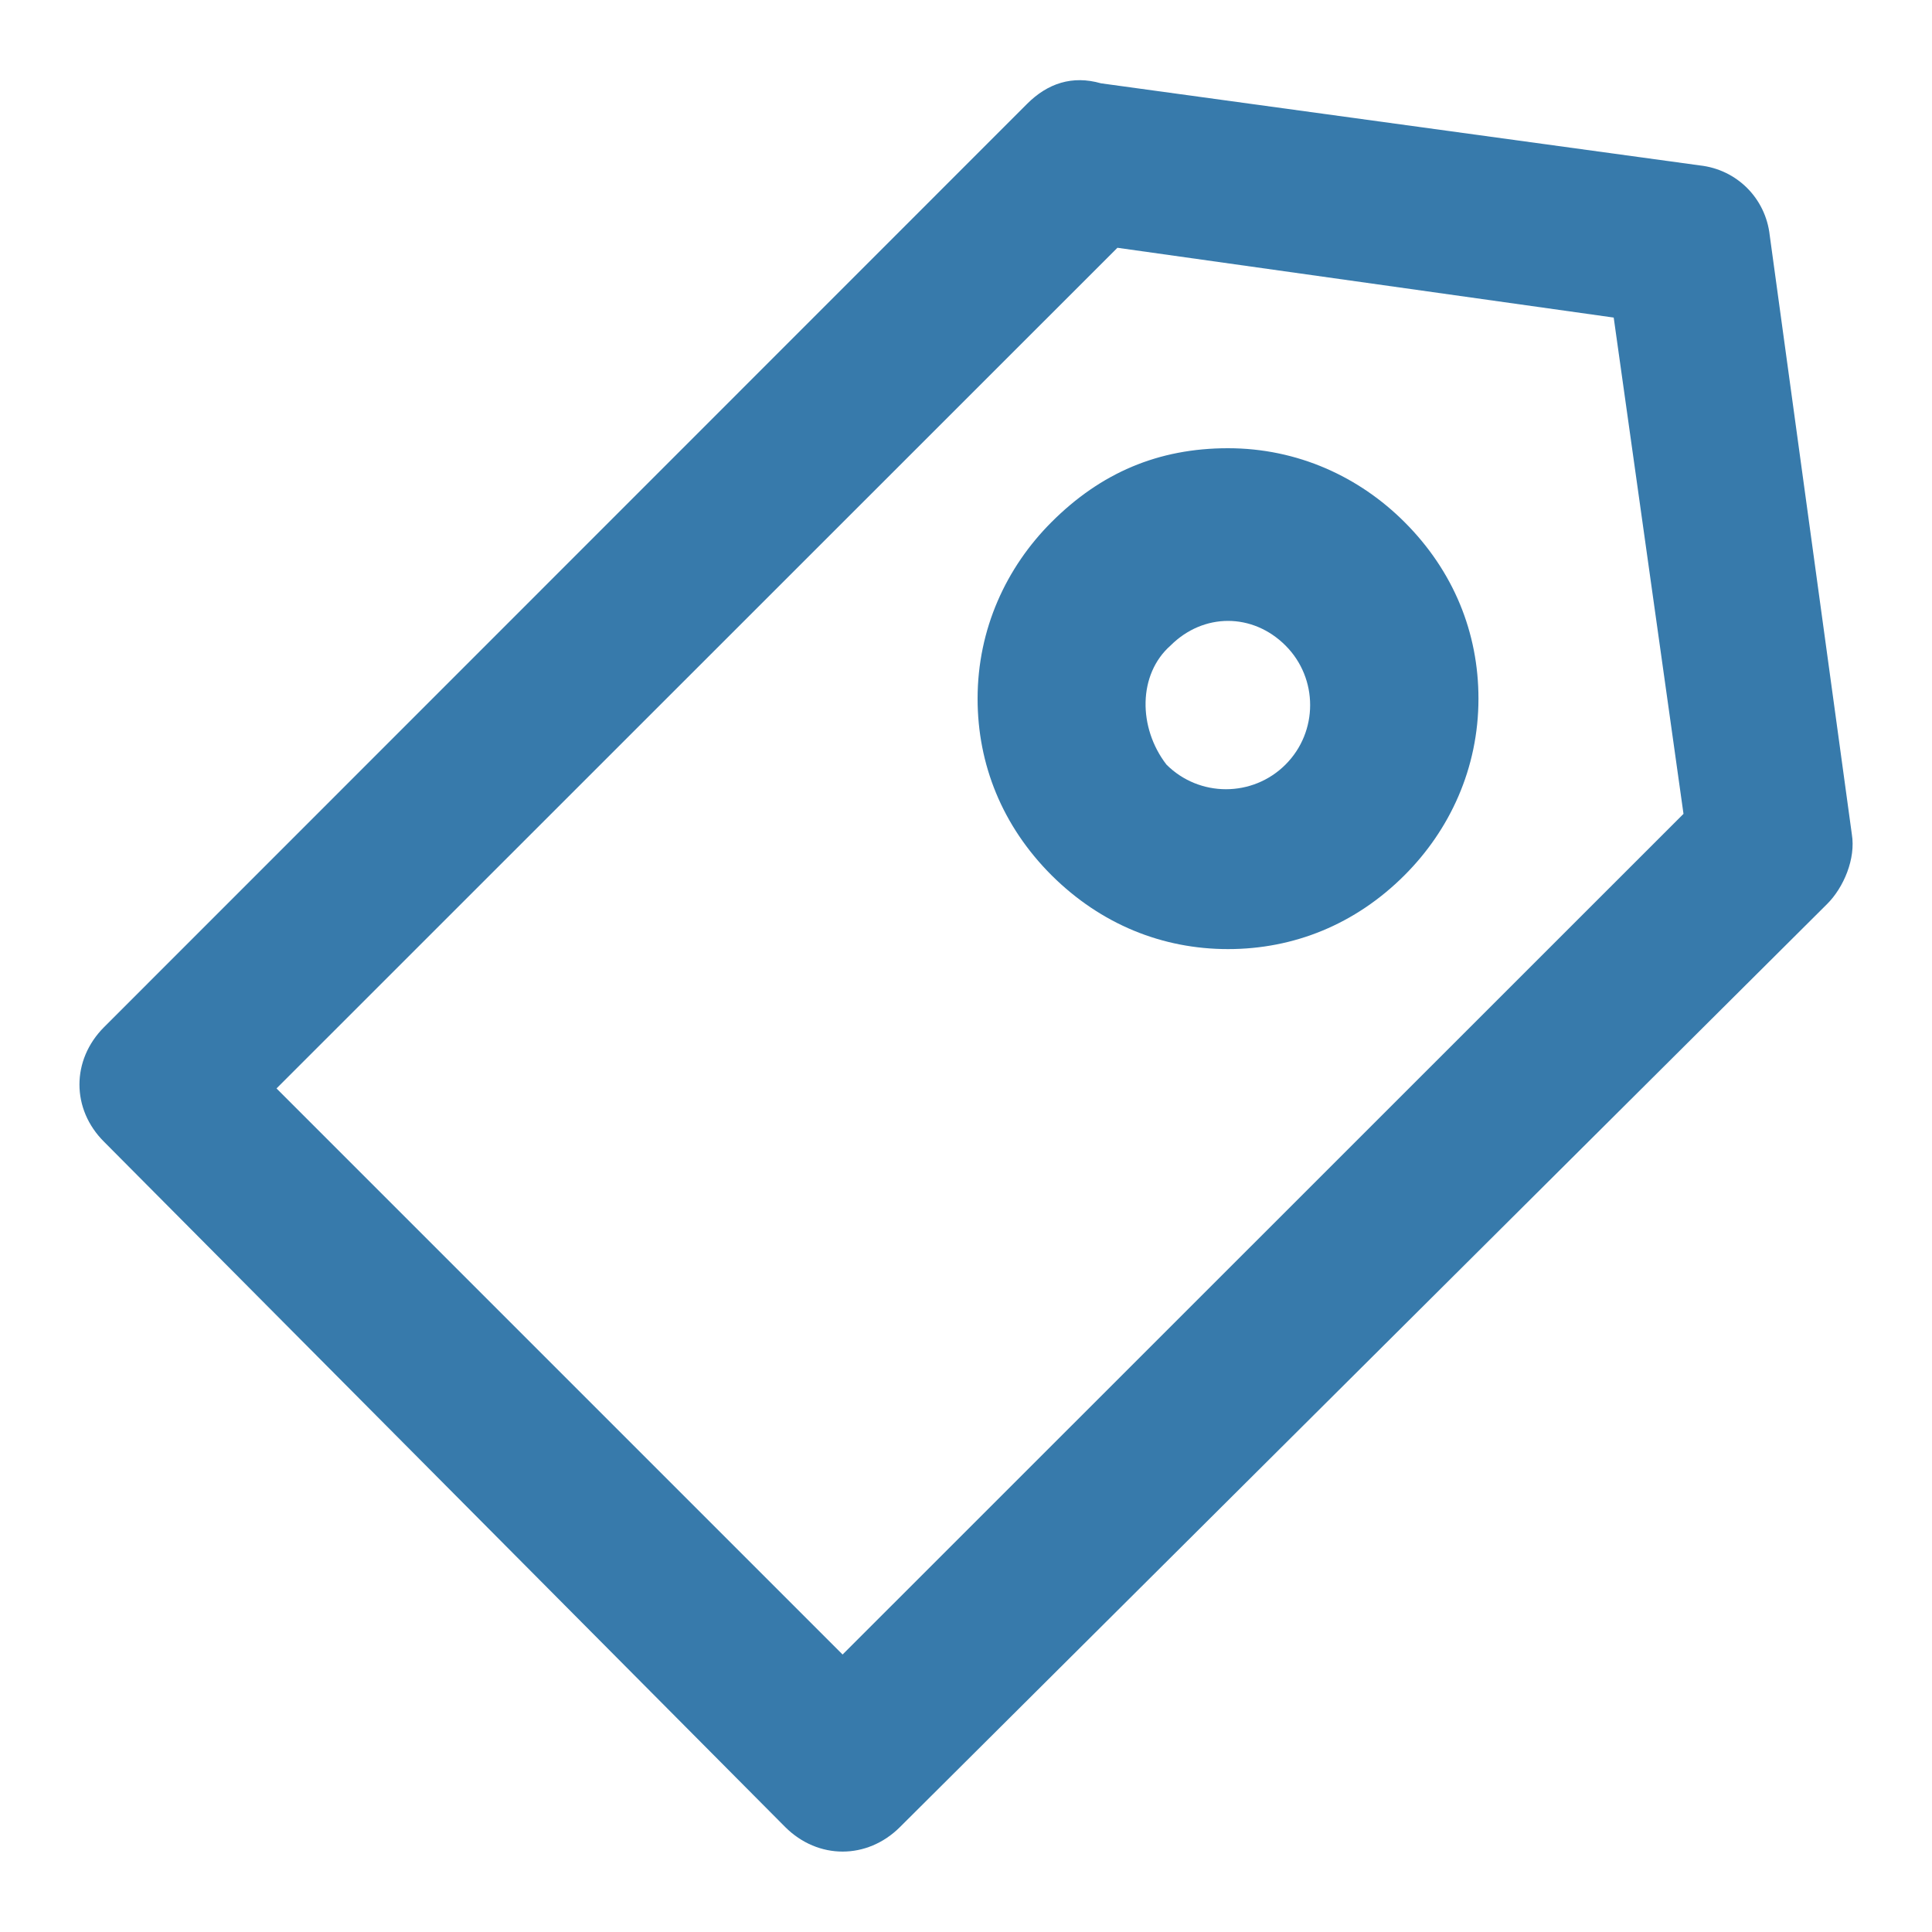
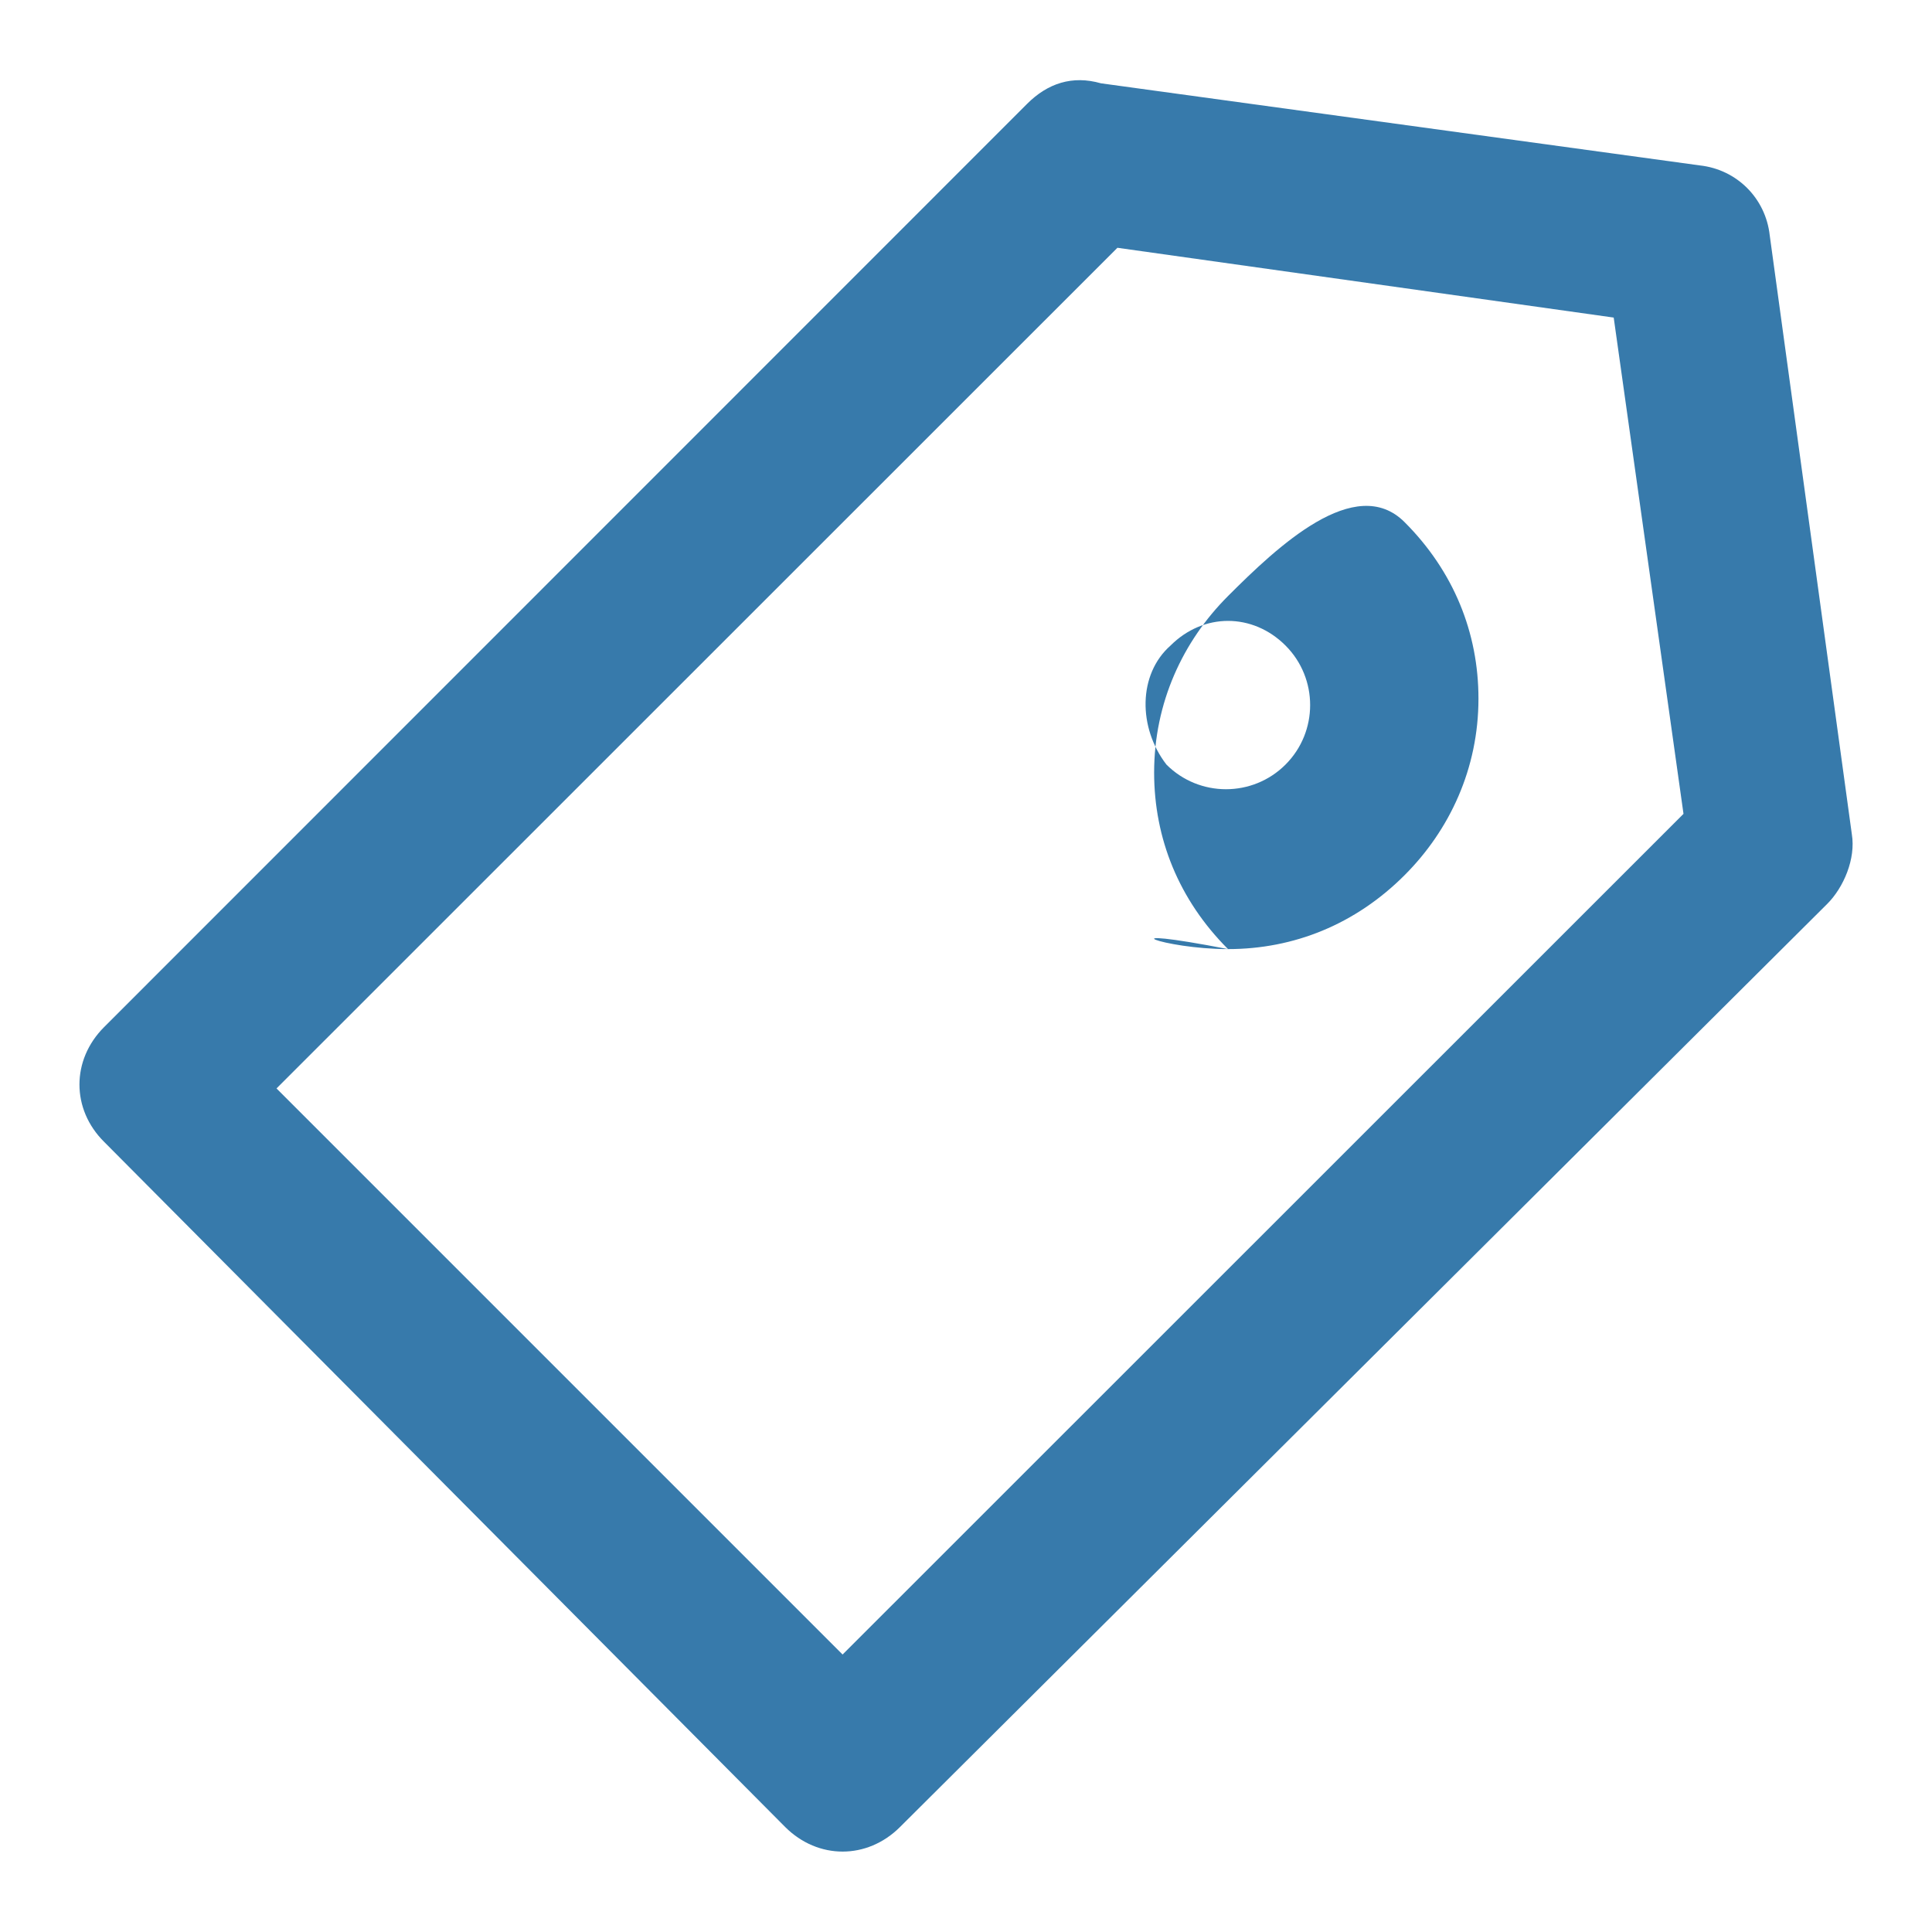
<svg xmlns="http://www.w3.org/2000/svg" version="1.1" id="Laag_1" x="0px" y="0px" viewBox="0 0 800 800" style="enable-background:new 0 0 800 800;" xml:space="preserve">
  <style type="text/css">
	.st0{fill:#377AAB;}
</style>
-   <path class="st0" d="M484.7,267.3c6.8-6.8,15.3-10.2,23.8-10.2c8.5,0,17,3.4,23.8,10.2c13.6,13.6,13.6,35.7,0,49.3  c-13.6,13.6-35.7,13.6-49.3,0C471.2,301.3,471.2,279.2,484.7,267.3L484.7,267.3z M508.5,393c27.2,0,52.7-10.2,73.1-30.6  c18.7-18.7,30.6-44.2,30.6-73.1c0-27.2-10.2-52.7-30.6-73.1c-18.7-18.7-44.2-30.6-73.1-30.6s-52.7,10.2-73.1,30.6  c-18.7,18.7-30.6,44.2-30.6,73.1c0,27.2,10.2,52.7,30.6,73.1C455.9,382.8,481.4,393,508.5,393z M462.7,102.6l205.5,28.9l28.9,205.5  L348.9,685.1L114.5,450.7L462.7,102.6z M325.1,756.5c6.8,6.8,15.3,10.2,23.8,10.2c8.5,0,17-3.4,23.8-10.2l383.9-382.2  c6.8-6.8,11.9-18.7,10.2-28.9l-34-248c-1.7-15.3-13.6-27.2-28.9-28.9l-248-34c-11.9-3.4-22.1,0-30.6,8.5L43.1,425.3  c-13.6,13.6-13.6,34,0,47.5L325.1,756.5z" />
+   <path class="st0" d="M484.7,267.3c6.8-6.8,15.3-10.2,23.8-10.2c8.5,0,17,3.4,23.8,10.2c13.6,13.6,13.6,35.7,0,49.3  c-13.6,13.6-35.7,13.6-49.3,0C471.2,301.3,471.2,279.2,484.7,267.3L484.7,267.3z M508.5,393c27.2,0,52.7-10.2,73.1-30.6  c18.7-18.7,30.6-44.2,30.6-73.1c0-27.2-10.2-52.7-30.6-73.1s-52.7,10.2-73.1,30.6  c-18.7,18.7-30.6,44.2-30.6,73.1c0,27.2,10.2,52.7,30.6,73.1C455.9,382.8,481.4,393,508.5,393z M462.7,102.6l205.5,28.9l28.9,205.5  L348.9,685.1L114.5,450.7L462.7,102.6z M325.1,756.5c6.8,6.8,15.3,10.2,23.8,10.2c8.5,0,17-3.4,23.8-10.2l383.9-382.2  c6.8-6.8,11.9-18.7,10.2-28.9l-34-248c-1.7-15.3-13.6-27.2-28.9-28.9l-248-34c-11.9-3.4-22.1,0-30.6,8.5L43.1,425.3  c-13.6,13.6-13.6,34,0,47.5L325.1,756.5z" />
</svg>